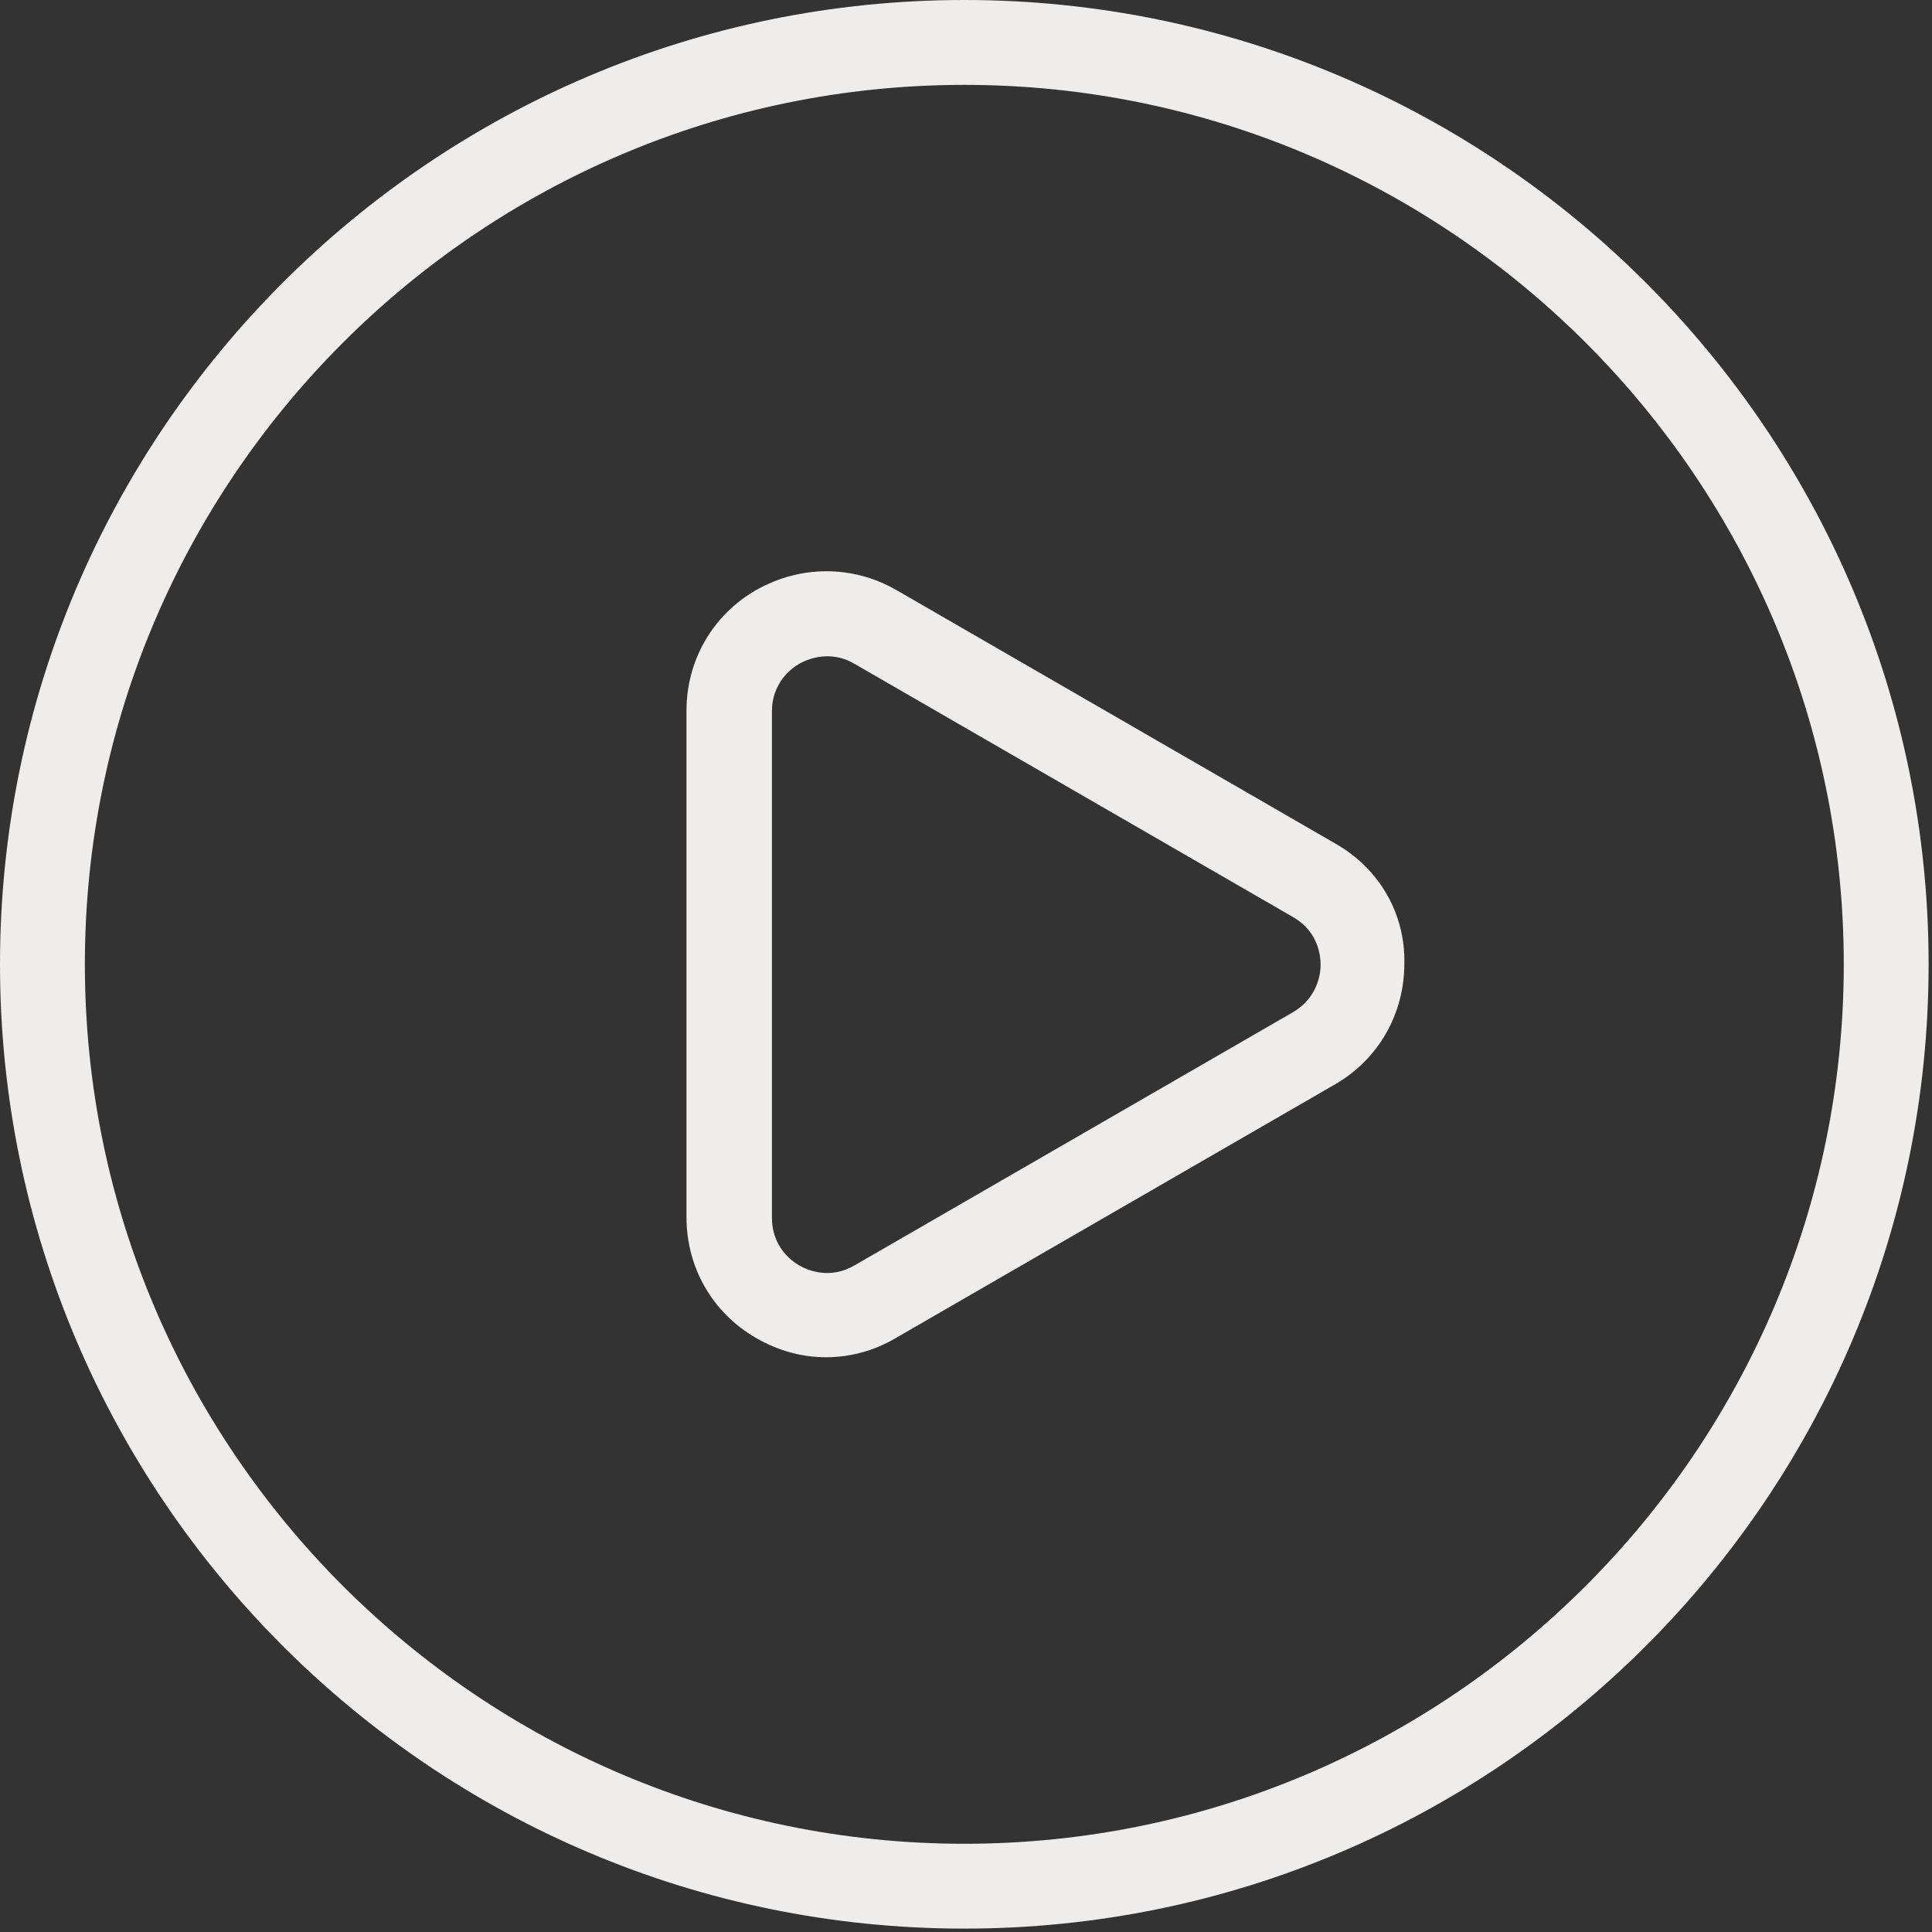
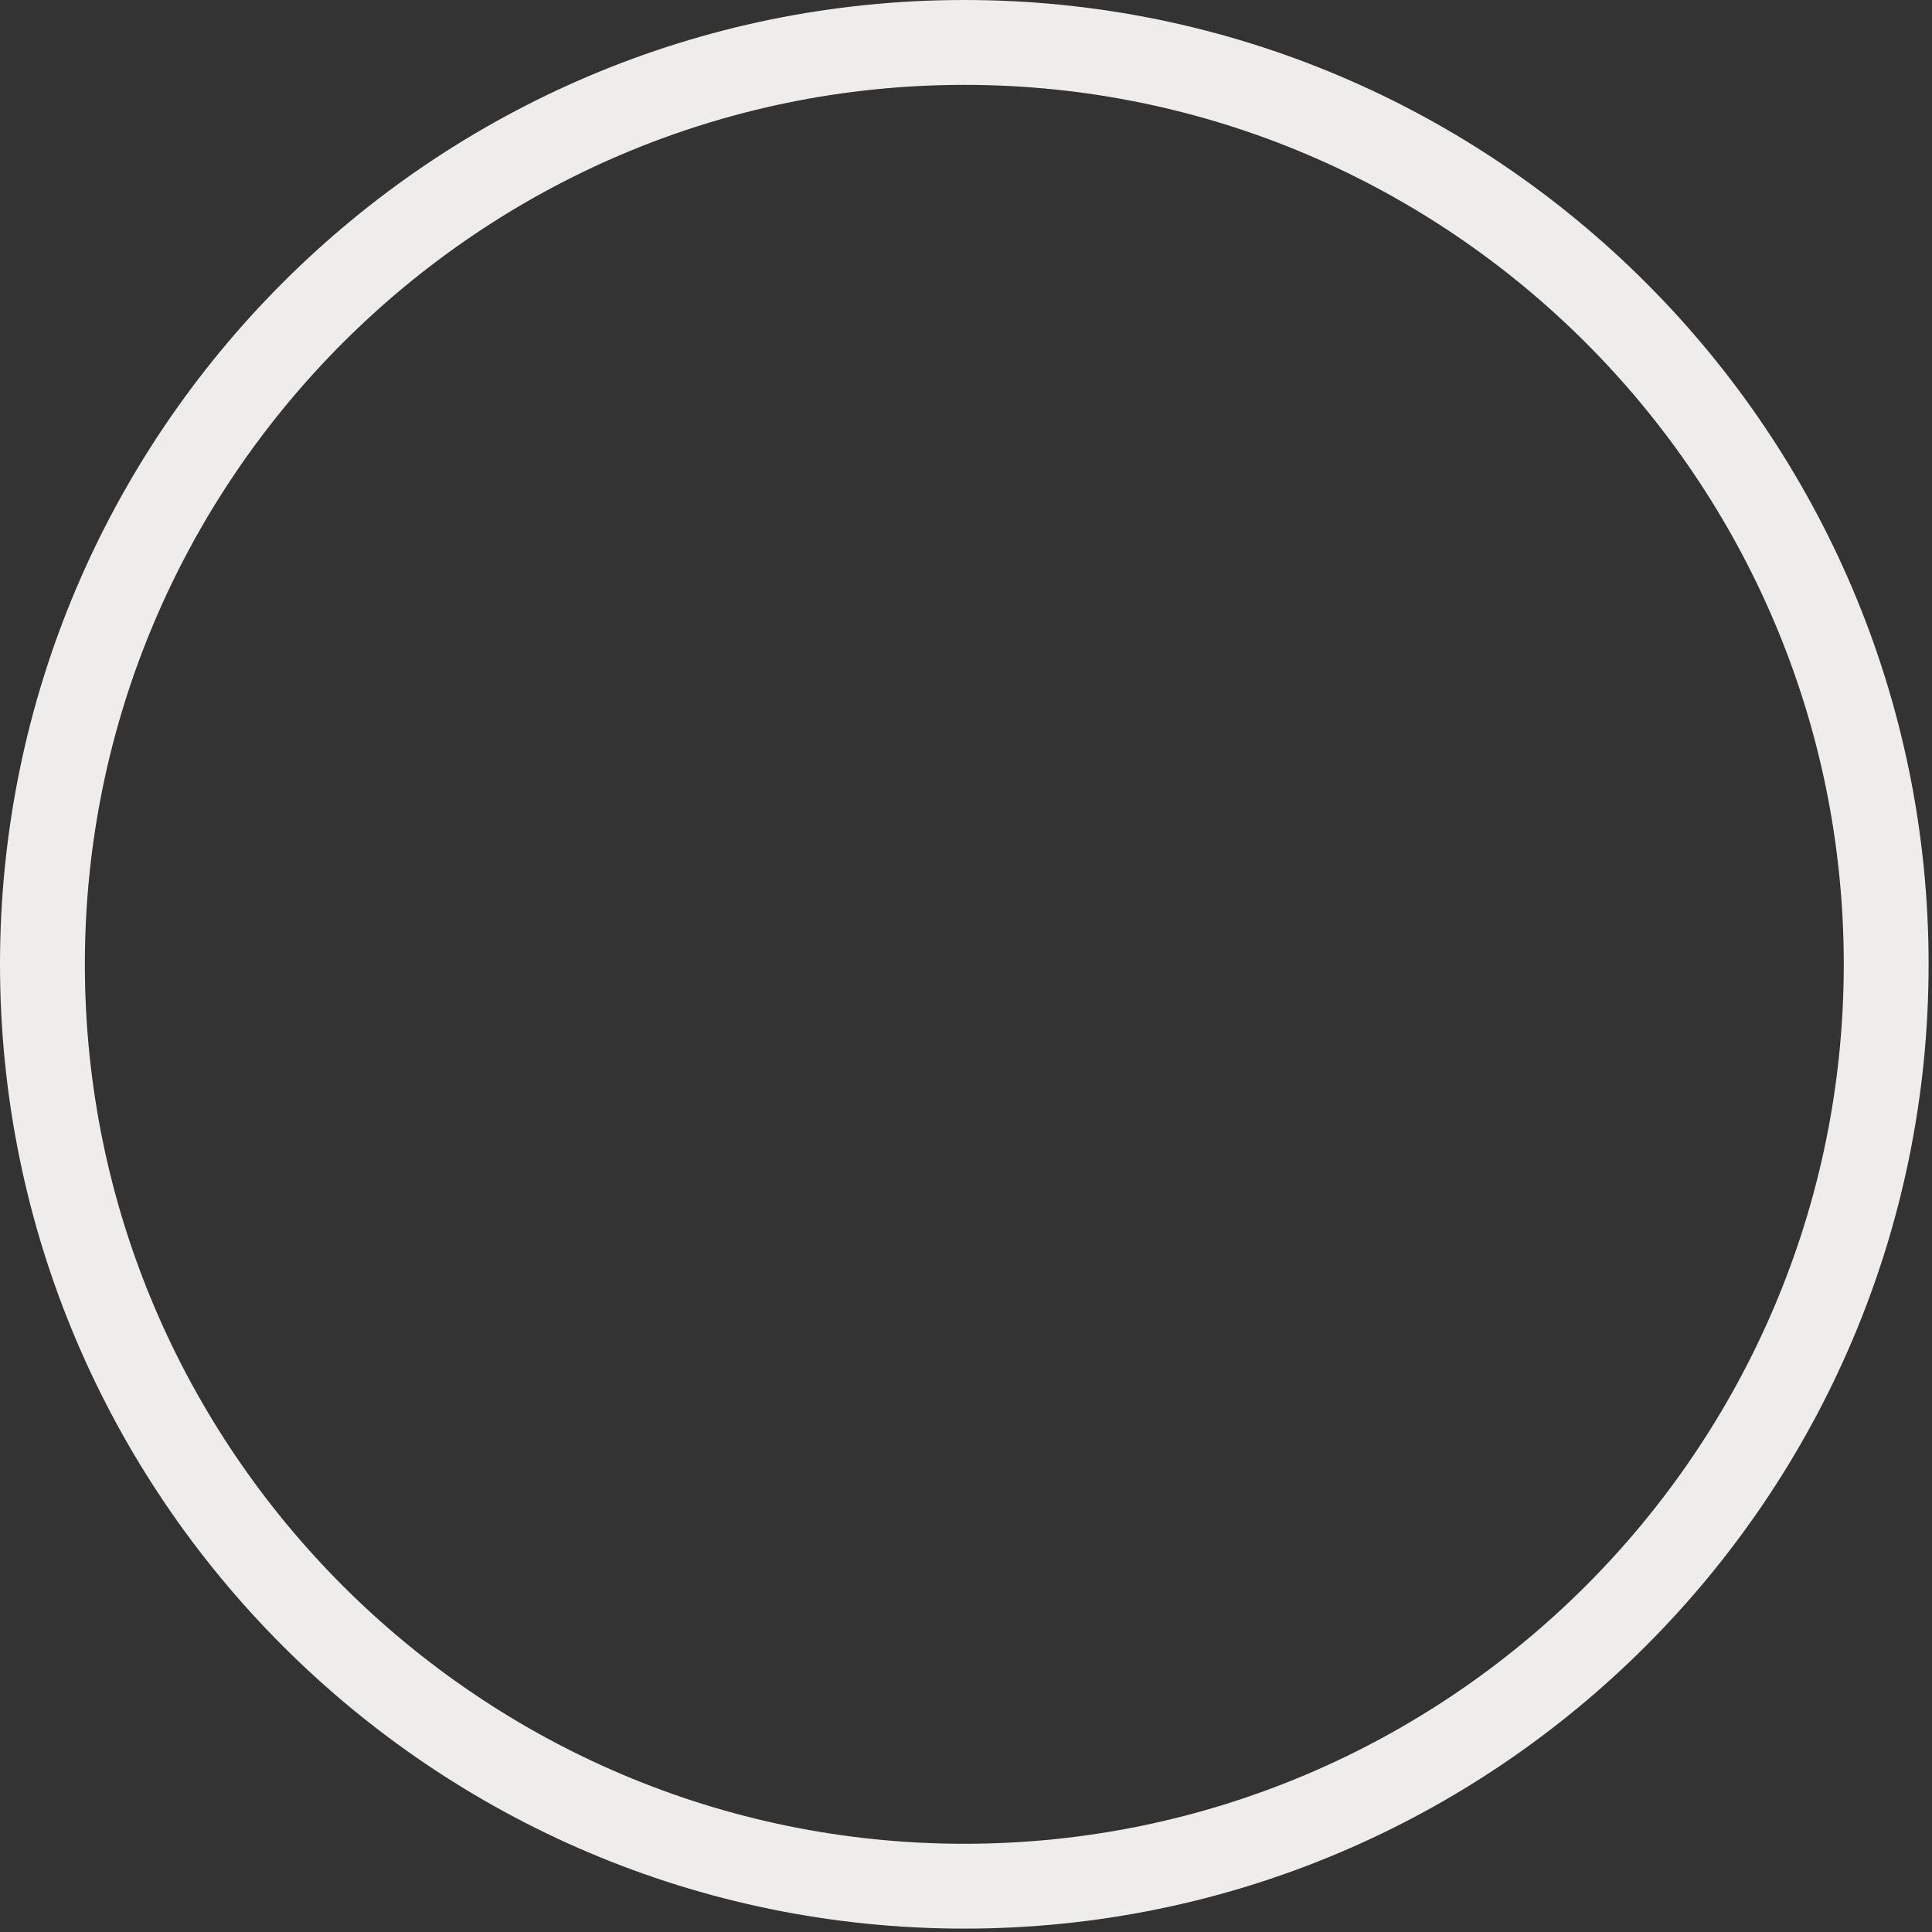
<svg xmlns="http://www.w3.org/2000/svg" width="57" height="57" viewBox="0 0 57 57" fill="none">
  <rect x="0" y="0" width="57" height="57" fill="#333333" stroke="none" />
  <path d="M28.45 0C12.759 0 0 12.759 0 28.45C0 44.142 12.759 56.9 28.45 56.9C44.142 56.9 56.9 44.142 56.9 28.45C56.9 12.759 44.142 0 28.45 0ZM28.45 54.397C14.148 54.397 2.504 42.752 2.504 28.45C2.504 14.148 14.148 2.504 28.45 2.504C42.752 2.504 54.397 14.148 54.397 28.45C54.397 42.752 42.752 54.397 28.45 54.397Z" fill="#EEEDEB" />
-   <path d="M39.391 24.884L26.444 17.407C25.157 16.669 23.614 16.669 22.311 17.407C21.025 18.144 20.253 19.482 20.253 20.974V35.91C20.253 37.402 21.025 38.74 22.311 39.477C22.962 39.855 23.666 40.043 24.369 40.043C25.072 40.043 25.792 39.855 26.427 39.477L39.374 32C40.66 31.263 41.432 29.925 41.432 28.433C41.466 26.959 40.694 25.621 39.391 24.884ZM38.157 29.857L25.209 37.334C24.472 37.762 23.82 37.471 23.58 37.334C23.34 37.197 22.774 36.768 22.774 35.928V20.991C22.774 20.15 23.34 19.722 23.58 19.584C23.734 19.499 24.026 19.362 24.403 19.362C24.643 19.362 24.918 19.413 25.209 19.584L38.157 27.061C38.894 27.49 38.962 28.193 38.962 28.468C38.962 28.725 38.877 29.428 38.157 29.857Z" fill="#EEEDEB" />
</svg>